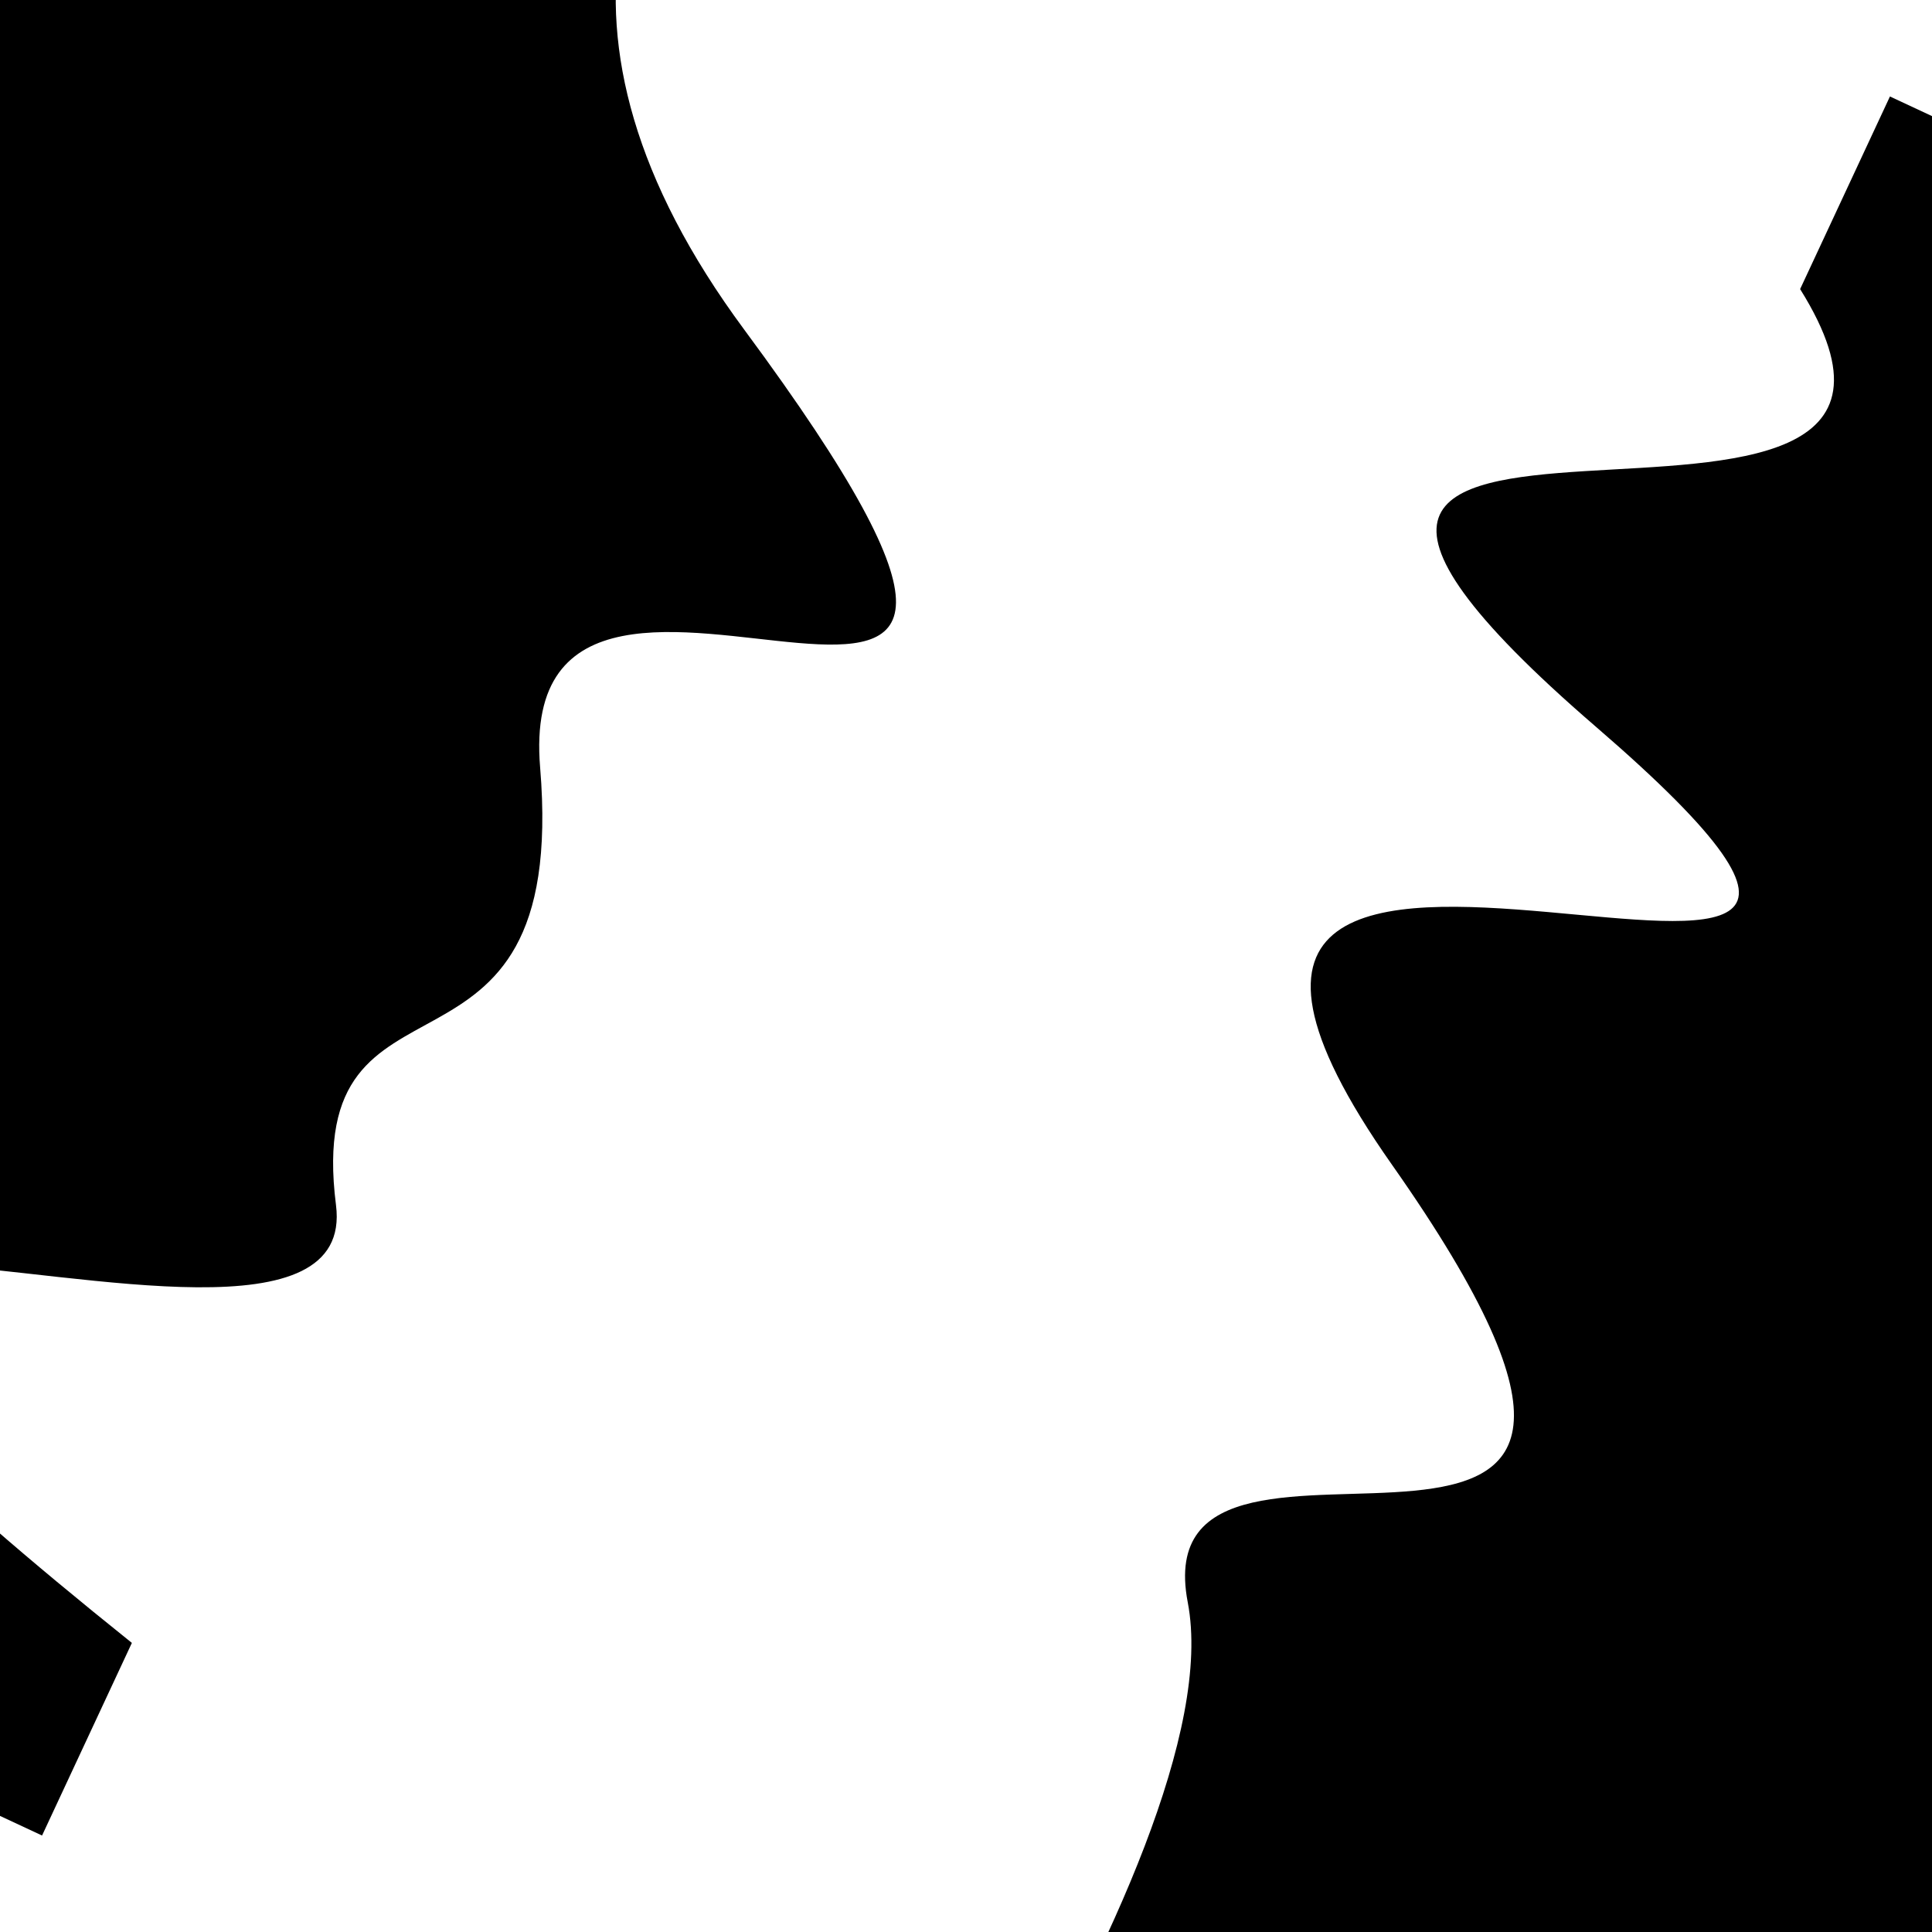
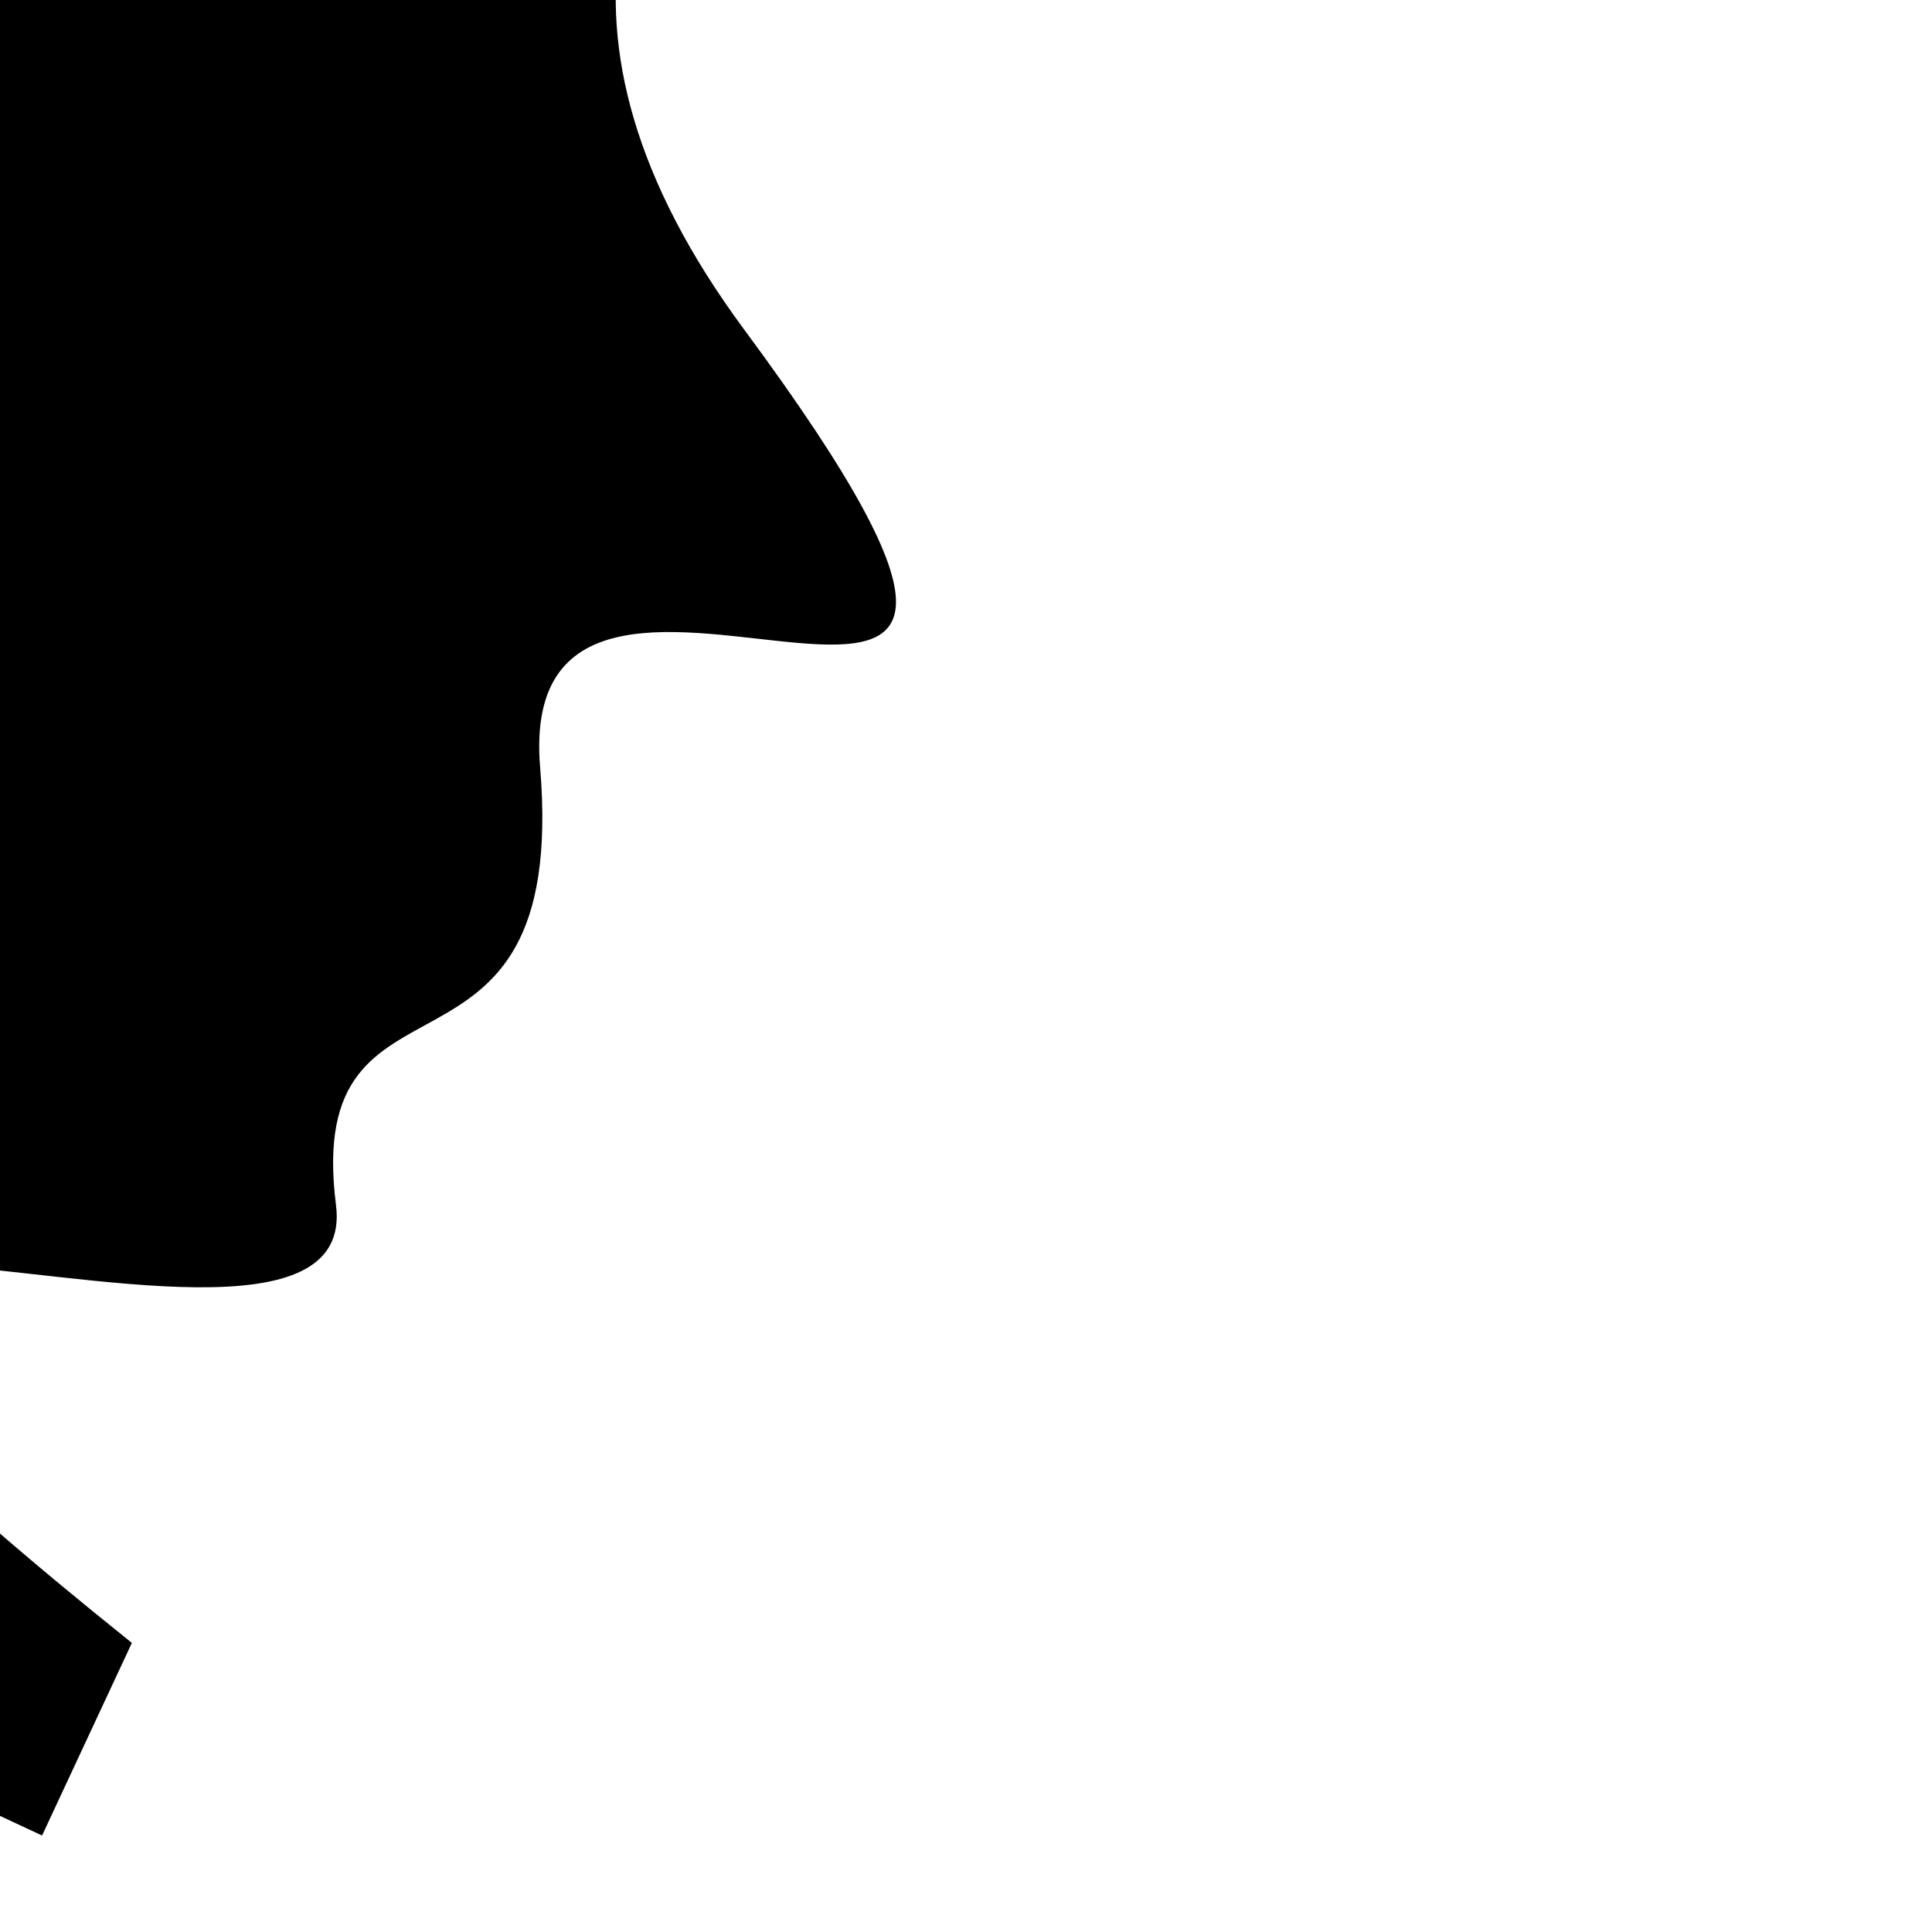
<svg xmlns="http://www.w3.org/2000/svg" viewBox="0 0 1000 1000" height="1000" width="1000">
  <rect x="0" y="0" width="1000" height="1000" fill="#ffffff" />
  <g transform="rotate(295 500.0 500.0)">
-     <path d="M -250.0 743.22 S  141.33  821.75  250.00  743.22  329.59 1039.68  500.00  743.22  652.91 1086.80  750.00  743.22  882.91  923.60 1000.00  743.22 h 110 V 2000 H -250.0 Z" fill="hsl(259.1, 20%, 28.93%)" />
-   </g>
+     </g>
  <g transform="rotate(475 500.0 500.0)">
    <path d="M -250.0 743.22 S   65.20 1083.51  250.00  743.22  342.32  833.33  500.00  743.22  634.05  816.33  750.00  743.22  864.56 1298.45 1000.00  743.22 h 110 V 2000 H -250.0 Z" fill="hsl(319.1, 20%, 43.93%)" />
  </g>
</svg>